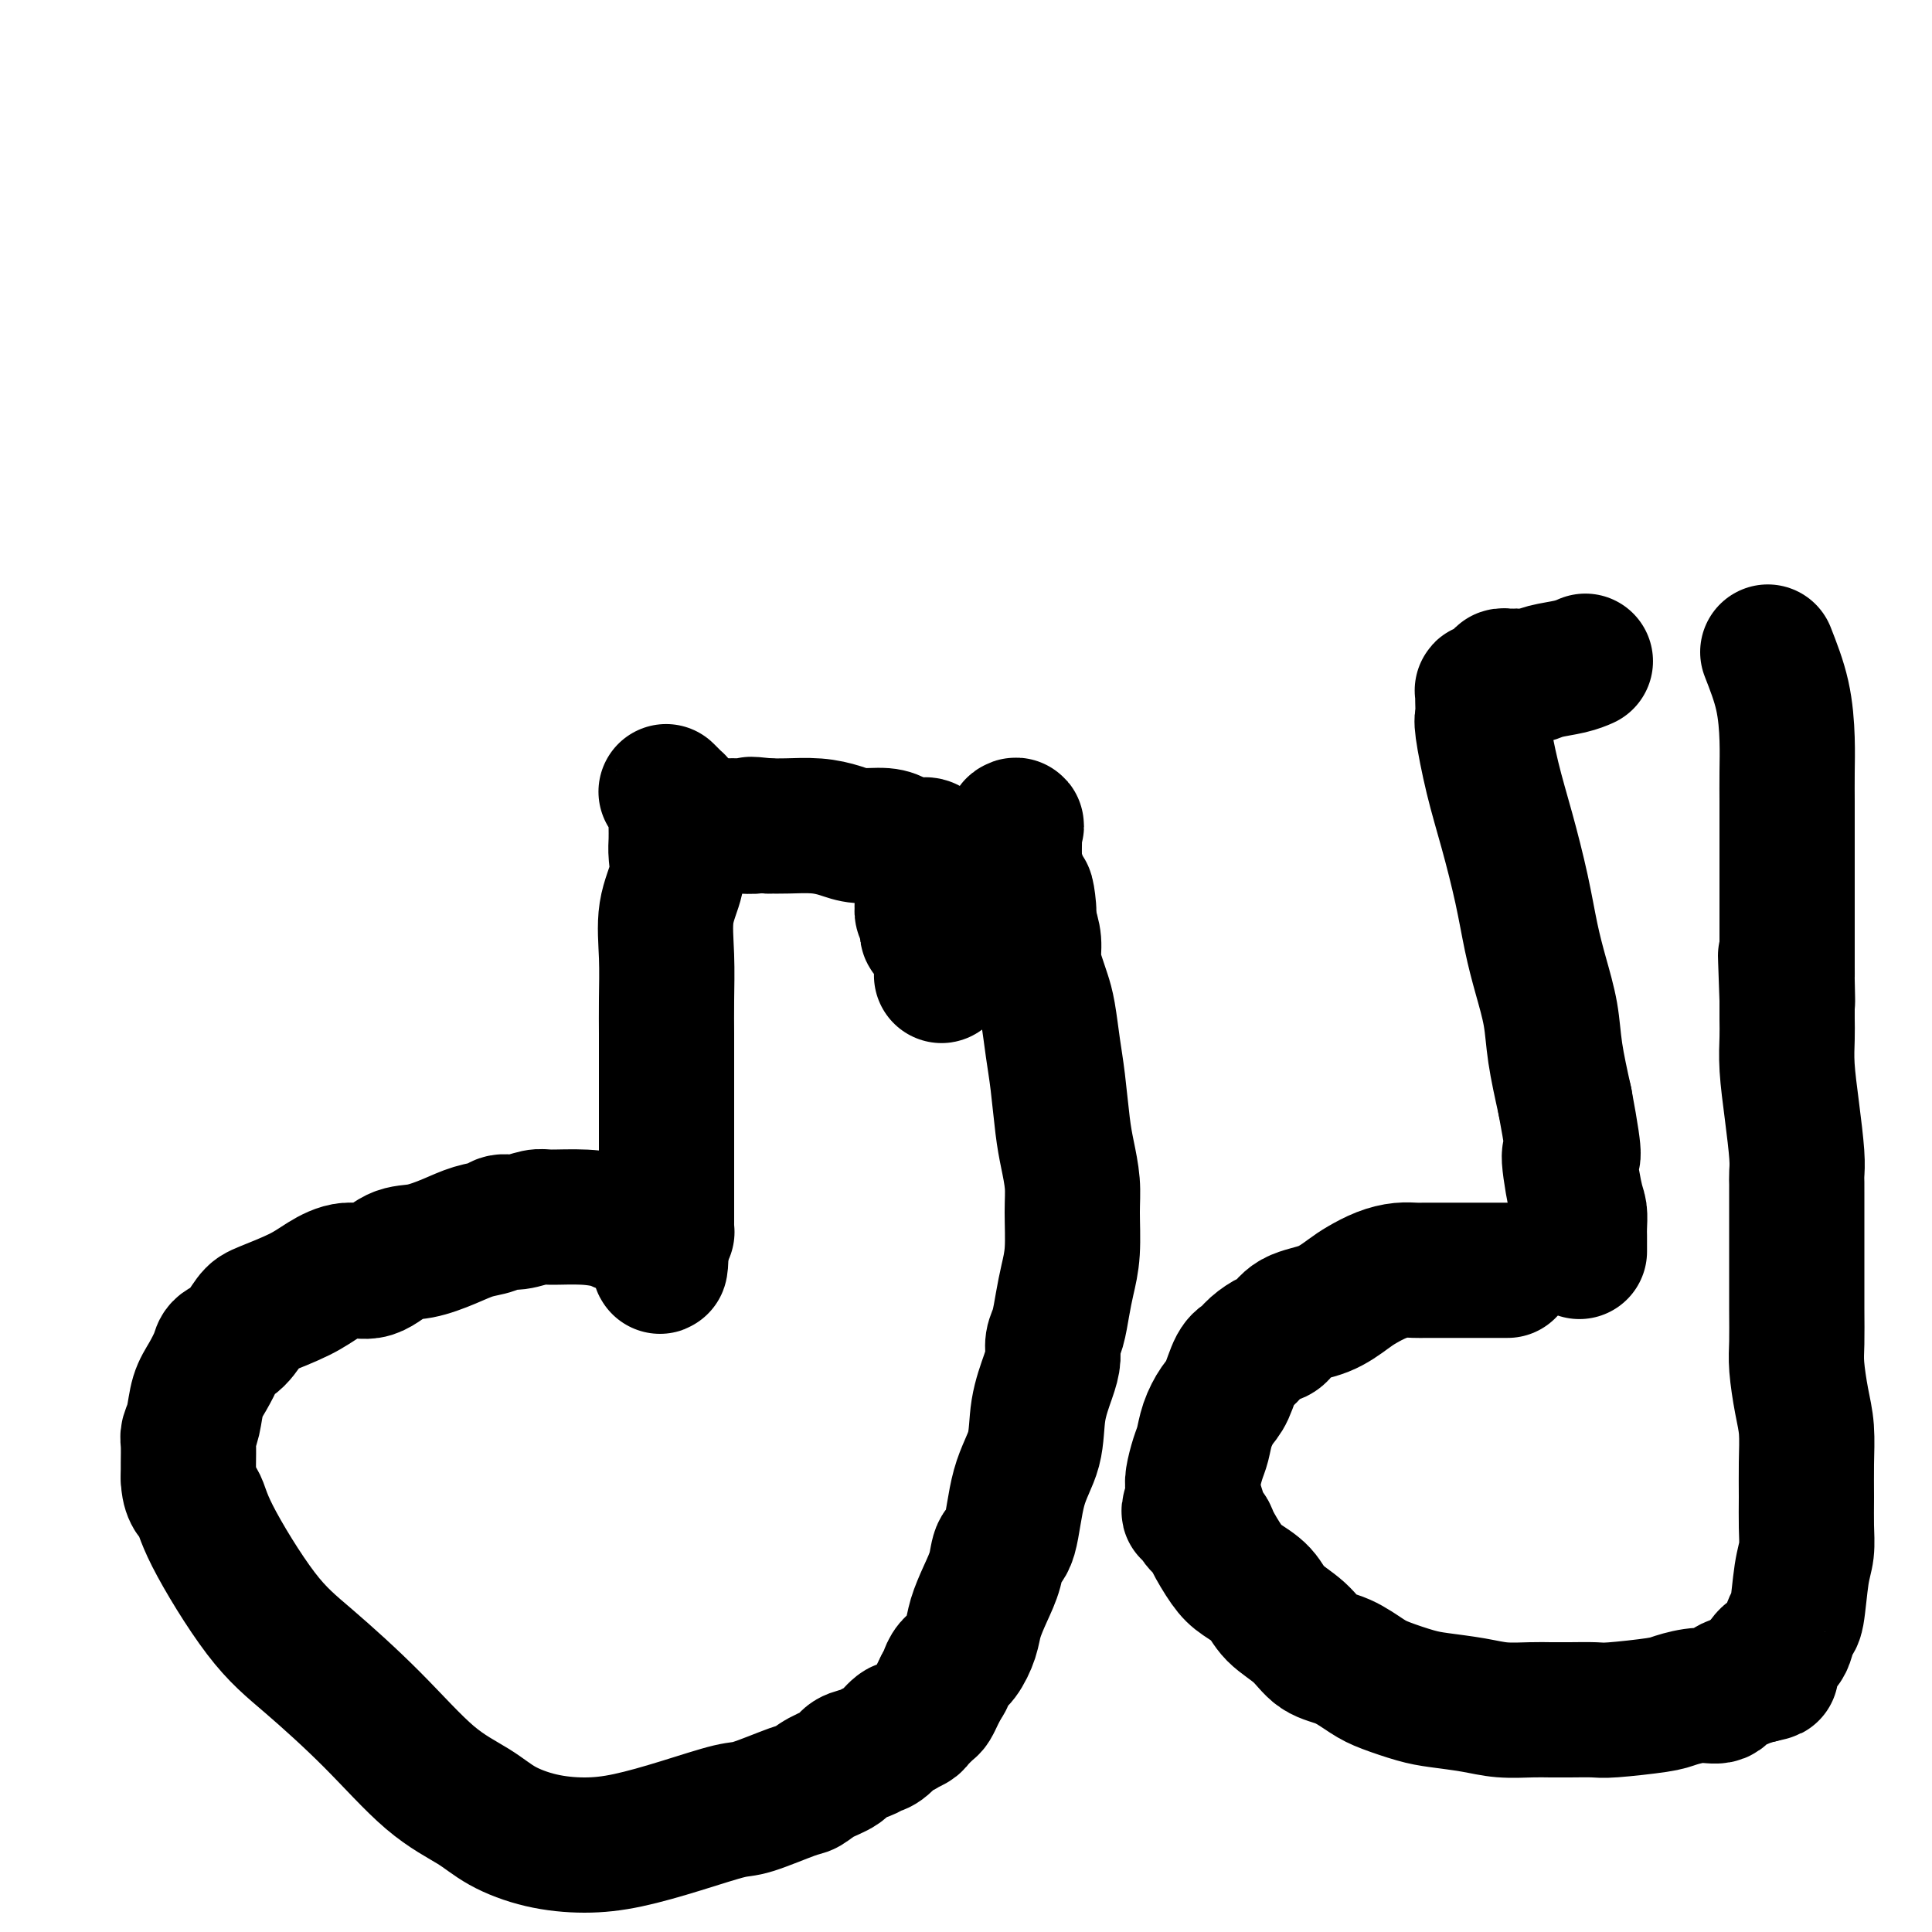
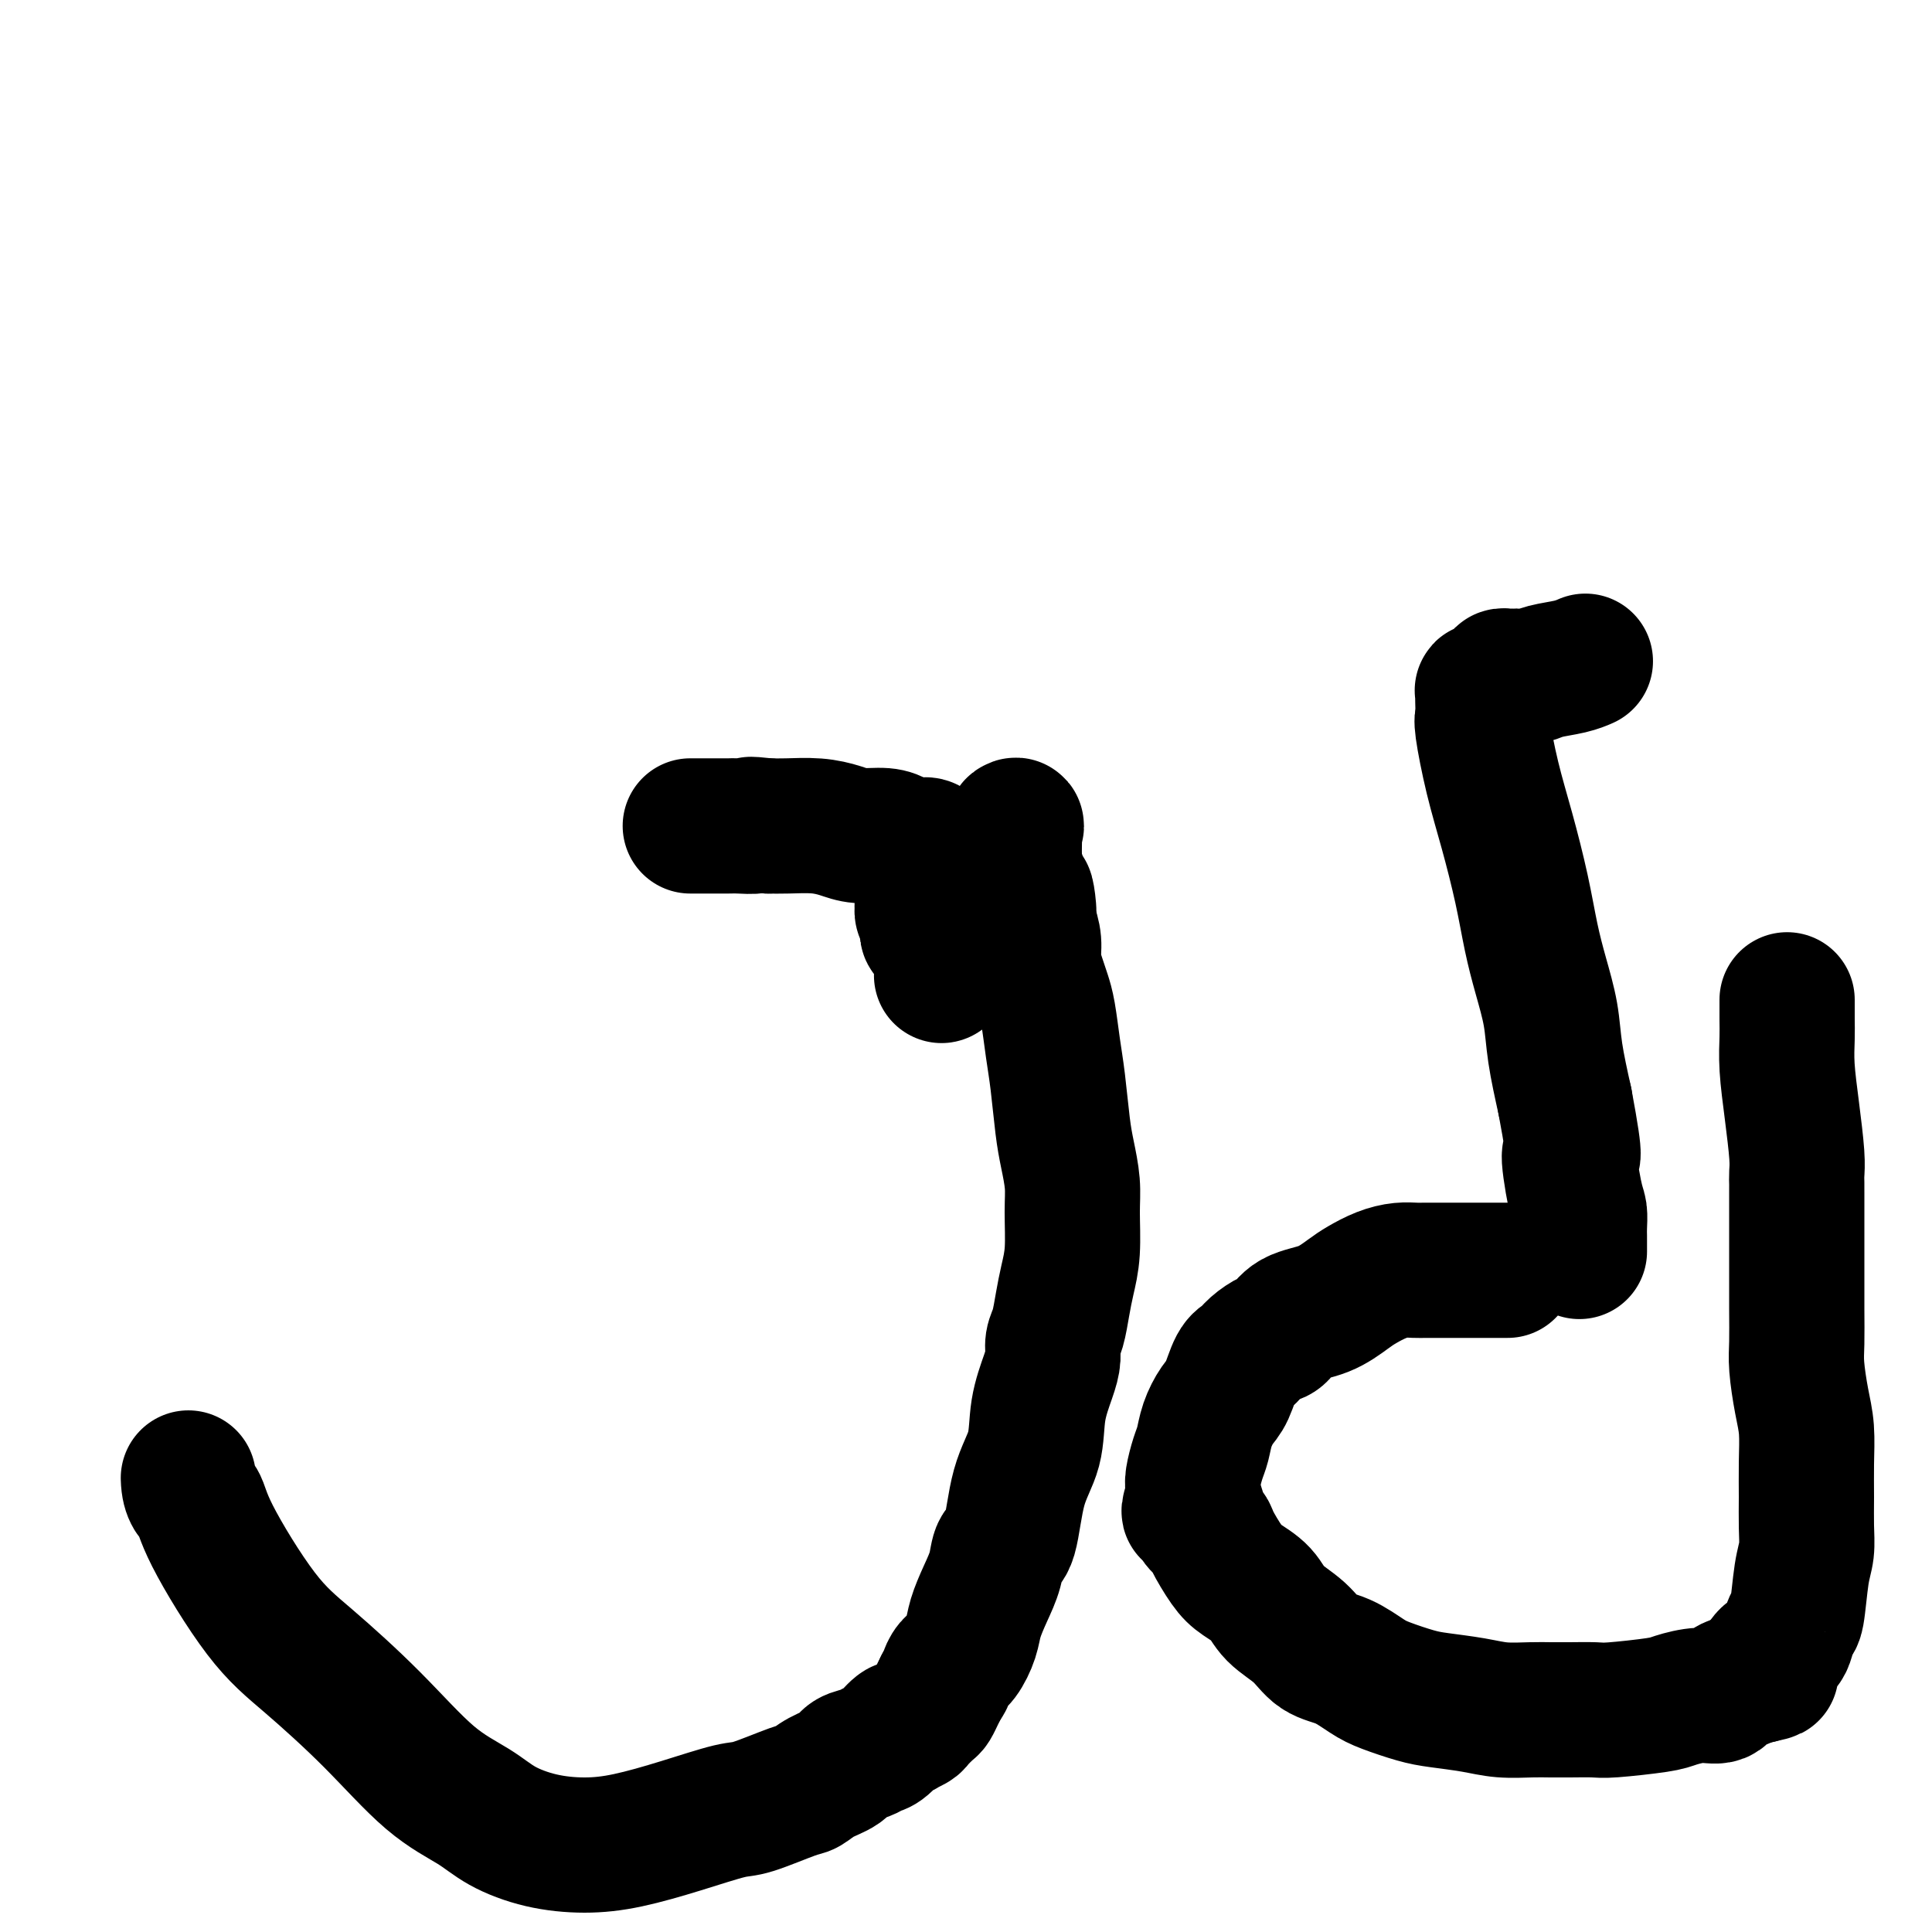
<svg xmlns="http://www.w3.org/2000/svg" viewBox="0 0 400 400" version="1.1">
  <g fill="none" stroke="#000000" stroke-width="28" stroke-linecap="round" stroke-linejoin="round">
-     <path d="M138,164c-0.083,-0.082 -0.166,-0.163 0,0c0.166,0.163 0.580,0.572 1,1c0.420,0.428 0.844,0.876 1,1c0.156,0.124 0.042,-0.077 0,0c-0.042,0.077 -0.012,0.431 0,1c0.012,0.569 0.005,1.353 0,2c-0.005,0.647 -0.009,1.155 0,2c0.009,0.845 0.031,2.025 0,3c-0.031,0.975 -0.113,1.746 0,3c0.113,1.254 0.423,2.993 0,5c-0.423,2.007 -1.577,4.284 -2,7c-0.423,2.716 -0.113,5.871 0,9c0.113,3.129 0.030,6.232 0,9c-0.030,2.768 -0.008,5.203 0,7c0.008,1.797 0.002,2.958 0,4c-0.002,1.042 -0.001,1.964 0,3c0.001,1.036 0.000,2.184 0,3c-0.000,0.816 -0.000,1.299 0,2c0.000,0.701 0.000,1.619 0,2c-0.000,0.381 -0.000,0.223 0,1c0.000,0.777 -0.000,2.487 0,4c0.000,1.513 0.000,2.829 0,4c-0.000,1.171 -0.000,2.198 0,4c0.000,1.802 0.000,4.381 0,6c-0.000,1.619 -0.000,2.280 0,3c0.000,0.720 0.001,1.499 0,2c-0.001,0.501 -0.003,0.723 0,1c0.003,0.277 0.011,0.610 0,1c-0.011,0.390 -0.041,0.836 0,1c0.041,0.164 0.155,0.047 0,0c-0.155,-0.047 -0.577,-0.023 -1,0" />
-     <path d="M137,255c-0.322,14.061 -0.625,3.712 -1,0c-0.375,-3.712 -0.820,-0.788 -1,0c-0.180,0.788 -0.093,-0.559 -1,-1c-0.907,-0.441 -2.808,0.024 -4,0c-1.192,-0.024 -1.677,-0.538 -3,-1c-1.323,-0.462 -3.485,-0.871 -6,-1c-2.515,-0.129 -5.382,0.021 -7,0c-1.618,-0.021 -1.986,-0.214 -3,0c-1.014,0.214 -2.674,0.833 -4,1c-1.326,0.167 -2.318,-0.120 -3,0c-0.682,0.120 -1.056,0.646 -2,1c-0.944,0.354 -2.460,0.537 -4,1c-1.540,0.463 -3.103,1.205 -5,2c-1.897,0.795 -4.128,1.644 -6,2c-1.872,0.356 -3.386,0.219 -5,1c-1.614,0.781 -3.328,2.478 -5,3c-1.672,0.522 -3.301,-0.133 -5,0c-1.699,0.133 -3.469,1.054 -5,2c-1.531,0.946 -2.824,1.916 -5,3c-2.176,1.084 -5.237,2.281 -7,3c-1.763,0.719 -2.229,0.961 -3,2c-0.771,1.039 -1.845,2.874 -3,4c-1.155,1.126 -2.389,1.544 -3,2c-0.611,0.456 -0.598,0.952 -1,2c-0.402,1.048 -1.218,2.649 -2,4c-0.782,1.351 -1.530,2.452 -2,4c-0.470,1.548 -0.662,3.545 -1,5c-0.338,1.455 -0.823,2.369 -1,3c-0.177,0.631 -0.048,0.977 0,2c0.048,1.023 0.014,2.721 0,4c-0.014,1.279 -0.007,2.140 0,3" />
    <path d="M39,306c0.093,3.565 1.324,3.977 2,5c0.676,1.023 0.796,2.657 3,7c2.204,4.343 6.493,11.396 10,16c3.507,4.604 6.231,6.759 10,10c3.769,3.241 8.584,7.568 13,12c4.416,4.432 8.432,8.967 12,12c3.568,3.033 6.687,4.562 9,6c2.313,1.438 3.821,2.783 6,4c2.179,1.217 5.028,2.305 8,3c2.972,0.695 6.068,0.998 9,1c2.932,0.002 5.699,-0.297 9,-1c3.301,-0.703 7.135,-1.808 11,-3c3.865,-1.192 7.761,-2.469 10,-3c2.239,-0.531 2.820,-0.316 5,-1c2.180,-0.684 5.958,-2.267 8,-3c2.042,-0.733 2.346,-0.616 3,-1c0.654,-0.384 1.656,-1.269 3,-2c1.344,-0.731 3.030,-1.307 4,-2c0.970,-0.693 1.223,-1.503 2,-2c0.777,-0.497 2.079,-0.680 3,-1c0.921,-0.320 1.460,-0.779 2,-1c0.540,-0.221 1.080,-0.206 2,-1c0.920,-0.794 2.220,-2.397 3,-3c0.780,-0.603 1.039,-0.207 1,0c-0.039,0.207 -0.375,0.225 0,0c0.375,-0.225 1.463,-0.693 2,-1c0.537,-0.307 0.525,-0.452 1,-1c0.475,-0.548 1.437,-1.497 2,-2c0.563,-0.503 0.729,-0.558 1,-1c0.271,-0.442 0.649,-1.269 1,-2c0.351,-0.731 0.676,-1.365 1,-2" />
    <path d="M195,349c1.119,-1.588 0.915,-1.557 1,-2c0.085,-0.443 0.459,-1.359 1,-2c0.541,-0.641 1.248,-1.006 2,-2c0.752,-0.994 1.548,-2.617 2,-4c0.452,-1.383 0.558,-2.527 1,-4c0.442,-1.473 1.219,-3.273 2,-5c0.781,-1.727 1.565,-3.379 2,-5c0.435,-1.621 0.521,-3.211 1,-4c0.479,-0.789 1.350,-0.777 2,-3c0.650,-2.223 1.078,-6.681 2,-10c0.922,-3.319 2.337,-5.497 3,-8c0.663,-2.503 0.573,-5.329 1,-8c0.427,-2.671 1.371,-5.186 2,-7c0.629,-1.814 0.942,-2.928 1,-4c0.058,-1.072 -0.138,-2.103 0,-3c0.138,-0.897 0.611,-1.659 1,-3c0.389,-1.341 0.693,-3.259 1,-5c0.307,-1.741 0.615,-3.304 1,-5c0.385,-1.696 0.846,-3.523 1,-6c0.154,-2.477 -0.000,-5.603 0,-8c0.000,-2.397 0.155,-4.067 0,-6c-0.155,-1.933 -0.619,-4.131 -1,-6c-0.381,-1.869 -0.680,-3.410 -1,-6c-0.320,-2.590 -0.663,-6.229 -1,-9c-0.337,-2.771 -0.669,-4.674 -1,-7c-0.331,-2.326 -0.662,-5.076 -1,-7c-0.338,-1.924 -0.682,-3.021 -1,-4c-0.318,-0.979 -0.611,-1.840 -1,-3c-0.389,-1.160 -0.874,-2.620 -1,-4c-0.126,-1.380 0.107,-2.680 0,-4c-0.107,-1.320 -0.553,-2.660 -1,-4" />
    <path d="M213,191c-1.271,-10.919 0.052,-4.217 0,-2c-0.052,2.217 -1.478,-0.051 -2,-1c-0.522,-0.949 -0.140,-0.579 0,-1c0.140,-0.421 0.037,-1.632 0,-2c-0.037,-0.368 -0.009,0.109 0,0c0.009,-0.109 -0.001,-0.802 0,-1c0.001,-0.198 0.014,0.100 0,0c-0.014,-0.100 -0.056,-0.599 0,-1c0.056,-0.401 0.211,-0.703 0,-1c-0.211,-0.297 -0.789,-0.590 -1,-1c-0.211,-0.410 -0.057,-0.938 0,-1c0.057,-0.062 0.015,0.341 0,0c-0.015,-0.341 -0.005,-1.425 0,-2c0.005,-0.575 0.005,-0.639 0,-1c-0.005,-0.361 -0.017,-1.018 0,-2c0.017,-0.982 0.061,-2.291 0,-3c-0.061,-0.709 -0.227,-0.820 0,-1c0.227,-0.180 0.848,-0.429 0,1c-0.848,1.429 -3.167,4.538 -5,8c-1.833,3.462 -3.182,7.279 -4,10c-0.818,2.721 -1.105,4.348 -2,6c-0.895,1.652 -2.399,3.329 -3,4c-0.601,0.671 -0.301,0.335 0,0" />
    <path d="M196,200c-2.133,4.180 -0.465,0.631 0,-1c0.465,-1.631 -0.271,-1.344 -1,-2c-0.729,-0.656 -1.449,-2.256 -2,-3c-0.551,-0.744 -0.933,-0.632 -1,-1c-0.067,-0.368 0.182,-1.216 0,-2c-0.182,-0.784 -0.796,-1.503 -1,-2c-0.204,-0.497 0.002,-0.770 0,-1c-0.002,-0.230 -0.211,-0.415 0,-1c0.211,-0.585 0.841,-1.569 1,-2c0.159,-0.431 -0.154,-0.311 0,-1c0.154,-0.689 0.773,-2.189 1,-3c0.227,-0.811 0.061,-0.934 0,-1c-0.061,-0.066 -0.016,-0.074 0,0c0.016,0.074 0.004,0.231 0,0c-0.004,-0.231 -0.001,-0.851 0,-1c0.001,-0.149 0.002,0.171 0,0c-0.002,-0.171 -0.005,-0.833 0,-1c0.005,-0.167 0.017,0.162 0,0c-0.017,-0.162 -0.063,-0.814 0,-1c0.063,-0.186 0.235,0.095 0,0c-0.235,-0.095 -0.878,-0.564 -1,-1c-0.122,-0.436 0.275,-0.839 0,-1c-0.275,-0.161 -1.224,-0.081 -2,0c-0.776,0.081 -1.378,0.163 -2,0c-0.622,-0.163 -1.262,-0.569 -2,-1c-0.738,-0.431 -1.572,-0.886 -3,-1c-1.428,-0.114 -3.449,0.113 -5,0c-1.551,-0.113 -2.632,-0.566 -4,-1c-1.368,-0.434 -3.022,-0.848 -5,-1c-1.978,-0.152 -4.279,-0.044 -6,0c-1.721,0.044 -2.860,0.022 -4,0" />
    <path d="M159,171c-5.628,-0.619 -3.198,-0.166 -3,0c0.198,0.166 -1.834,0.044 -3,0c-1.166,-0.044 -1.464,-0.012 -2,0c-0.536,0.012 -1.310,0.003 -2,0c-0.690,-0.003 -1.295,-0.001 -2,0c-0.705,0.001 -1.509,0.000 -2,0c-0.491,-0.000 -0.668,-0.000 -1,0c-0.332,0.000 -0.820,0.000 -1,0c-0.180,-0.000 -0.051,-0.000 0,0c0.051,0.000 0.026,0.000 0,0" />
    <path d="M312,263c0.117,-0.000 0.235,-0.000 0,0c-0.235,0.000 -0.821,0.000 -1,0c-0.179,-0.000 0.050,-0.000 0,0c-0.050,0.000 -0.380,0.000 -1,0c-0.620,-0.000 -1.529,-0.000 -2,0c-0.471,0.000 -0.503,0.000 -1,0c-0.497,-0.000 -1.460,-0.000 -2,0c-0.540,0.000 -0.658,0.000 -1,0c-0.342,-0.000 -0.909,-0.001 -2,0c-1.091,0.001 -2.707,0.002 -4,0c-1.293,-0.002 -2.265,-0.008 -3,0c-0.735,0.008 -1.234,0.032 -2,0c-0.766,-0.032 -1.798,-0.118 -3,0c-1.202,0.118 -2.573,0.439 -4,1c-1.427,0.561 -2.910,1.362 -4,2c-1.090,0.638 -1.785,1.112 -3,2c-1.215,0.888 -2.948,2.191 -5,3c-2.052,0.809 -4.422,1.123 -6,2c-1.578,0.877 -2.362,2.315 -3,3c-0.638,0.685 -1.130,0.617 -2,1c-0.870,0.383 -2.120,1.217 -3,2c-0.880,0.783 -1.391,1.514 -2,2c-0.609,0.486 -1.315,0.728 -2,2c-0.685,1.272 -1.349,3.574 -2,5c-0.651,1.426 -1.288,1.975 -2,3c-0.712,1.025 -1.497,2.526 -2,4c-0.503,1.474 -0.723,2.923 -1,4c-0.277,1.077 -0.610,1.784 -1,3c-0.390,1.216 -0.836,2.943 -1,4c-0.164,1.057 -0.047,1.445 0,2c0.047,0.555 0.023,1.278 0,2" />
    <path d="M247,310c-1.461,4.594 -0.615,2.579 0,2c0.615,-0.579 0.997,0.278 1,1c0.003,0.722 -0.373,1.309 0,2c0.373,0.691 1.497,1.486 2,2c0.503,0.514 0.387,0.749 1,2c0.613,1.251 1.956,3.520 3,5c1.044,1.480 1.790,2.172 3,3c1.210,0.828 2.885,1.792 4,3c1.115,1.208 1.670,2.659 3,4c1.330,1.341 3.434,2.572 5,4c1.566,1.428 2.593,3.055 4,4c1.407,0.945 3.195,1.209 5,2c1.805,0.791 3.626,2.110 5,3c1.374,0.890 2.301,1.353 4,2c1.699,0.647 4.170,1.480 6,2c1.830,0.520 3.021,0.728 5,1c1.979,0.272 4.747,0.609 7,1c2.253,0.391 3.990,0.837 6,1c2.010,0.163 4.293,0.045 6,0c1.707,-0.045 2.838,-0.015 4,0c1.162,0.015 2.353,0.015 4,0c1.647,-0.015 3.749,-0.047 5,0c1.251,0.047 1.652,0.172 4,0c2.348,-0.172 6.644,-0.641 9,-1c2.356,-0.359 2.771,-0.607 4,-1c1.229,-0.393 3.270,-0.932 5,-1c1.730,-0.068 3.149,0.335 4,0c0.851,-0.335 1.135,-1.409 2,-2c0.865,-0.591 2.310,-0.697 3,-1c0.690,-0.303 0.626,-0.801 1,-1c0.374,-0.199 1.187,-0.100 2,0" />
    <path d="M364,347c4.815,-1.120 1.854,-0.420 1,-1c-0.854,-0.580 0.401,-2.440 1,-3c0.599,-0.560 0.542,0.179 1,0c0.458,-0.179 1.432,-1.275 2,-2c0.568,-0.725 0.730,-1.077 1,-2c0.270,-0.923 0.647,-2.415 1,-3c0.353,-0.585 0.683,-0.261 1,-2c0.317,-1.739 0.621,-5.540 1,-8c0.379,-2.460 0.834,-3.577 1,-5c0.166,-1.423 0.042,-3.150 0,-5c-0.042,-1.850 -0.001,-3.821 0,-6c0.001,-2.179 -0.038,-4.566 0,-7c0.038,-2.434 0.154,-4.917 0,-7c-0.154,-2.083 -0.577,-3.767 -1,-6c-0.423,-2.233 -0.845,-5.014 -1,-7c-0.155,-1.986 -0.041,-3.177 0,-5c0.041,-1.823 0.011,-4.279 0,-7c-0.011,-2.721 -0.003,-5.707 0,-8c0.003,-2.293 0.001,-3.892 0,-5c-0.001,-1.108 -0.000,-1.725 0,-3c0.000,-1.275 -0.000,-3.209 0,-4c0.000,-0.791 0.001,-0.441 0,-1c-0.001,-0.559 -0.003,-2.029 0,-3c0.003,-0.971 0.011,-1.444 0,-2c-0.011,-0.556 -0.041,-1.194 0,-2c0.041,-0.806 0.155,-1.779 0,-4c-0.155,-2.221 -0.577,-5.689 -1,-9c-0.423,-3.311 -0.845,-6.465 -1,-9c-0.155,-2.535 -0.042,-4.452 0,-6c0.042,-1.548 0.012,-2.728 0,-4c-0.012,-1.272 -0.006,-2.636 0,-4" />
-     <path d="M370,207c-0.619,-17.692 -0.166,-4.923 0,-1c0.166,3.923 0.044,-1.000 0,-3c-0.044,-2.000 -0.012,-1.078 0,-1c0.012,0.078 0.003,-0.687 0,-2c-0.003,-1.313 -0.001,-3.174 0,-5c0.001,-1.826 0.000,-3.619 0,-5c-0.000,-1.381 -0.000,-2.351 0,-4c0.000,-1.649 0.000,-3.975 0,-6c-0.000,-2.025 -0.000,-3.747 0,-5c0.000,-1.253 0.000,-2.036 0,-3c-0.000,-0.964 -0.002,-2.110 0,-3c0.002,-0.890 0.006,-1.526 0,-3c-0.006,-1.474 -0.022,-3.787 0,-6c0.022,-2.213 0.083,-4.327 0,-7c-0.083,-2.673 -0.309,-5.907 -1,-9c-0.691,-3.093 -1.845,-6.047 -3,-9" />
    <path d="M328,137c0.209,-0.091 0.417,-0.182 0,0c-0.417,0.182 -1.460,0.637 -3,1c-1.540,0.363 -3.578,0.633 -5,1c-1.422,0.367 -2.227,0.830 -3,1c-0.773,0.170 -1.514,0.045 -2,0c-0.486,-0.045 -0.718,-0.012 -1,0c-0.282,0.012 -0.616,0.002 -1,0c-0.384,-0.002 -0.820,0.002 -1,0c-0.180,-0.002 -0.104,-0.011 0,0c0.104,0.011 0.235,0.040 0,0c-0.235,-0.040 -0.838,-0.151 -1,0c-0.162,0.151 0.115,0.562 0,1c-0.115,0.438 -0.623,0.902 -1,1c-0.377,0.098 -0.623,-0.171 -1,0c-0.377,0.171 -0.886,0.782 -1,1c-0.114,0.218 0.166,0.045 0,0c-0.166,-0.045 -0.776,0.040 -1,0c-0.224,-0.040 -0.060,-0.206 0,0c0.060,0.206 0.016,0.784 0,1c-0.016,0.216 -0.006,0.072 0,0c0.006,-0.072 0.007,-0.071 0,0c-0.007,0.071 -0.021,0.211 0,1c0.021,0.789 0.078,2.227 0,3c-0.078,0.773 -0.292,0.882 0,3c0.292,2.118 1.089,6.244 2,10c0.911,3.756 1.936,7.142 3,11c1.064,3.858 2.168,8.187 3,12c0.832,3.813 1.391,7.110 2,10c0.609,2.890 1.266,5.373 2,8c0.734,2.627 1.544,5.400 2,8c0.456,2.600 0.559,5.029 1,8c0.441,2.971 1.221,6.486 2,10" />
    <path d="M324,228c2.812,15.055 1.342,10.692 1,11c-0.342,0.308 0.444,5.286 1,8c0.556,2.714 0.881,3.162 1,4c0.119,0.838 0.032,2.066 0,3c-0.032,0.934 -0.009,1.575 0,2c0.009,0.425 0.002,0.636 0,1c-0.002,0.364 -0.001,0.882 0,1c0.001,0.118 0.000,-0.165 0,0c-0.000,0.165 -0.000,0.776 0,1c0.000,0.224 0.000,0.060 0,0c-0.000,-0.060 -0.000,-0.017 0,0c0.000,0.017 0.000,0.009 0,0" />
  </g>
</svg>